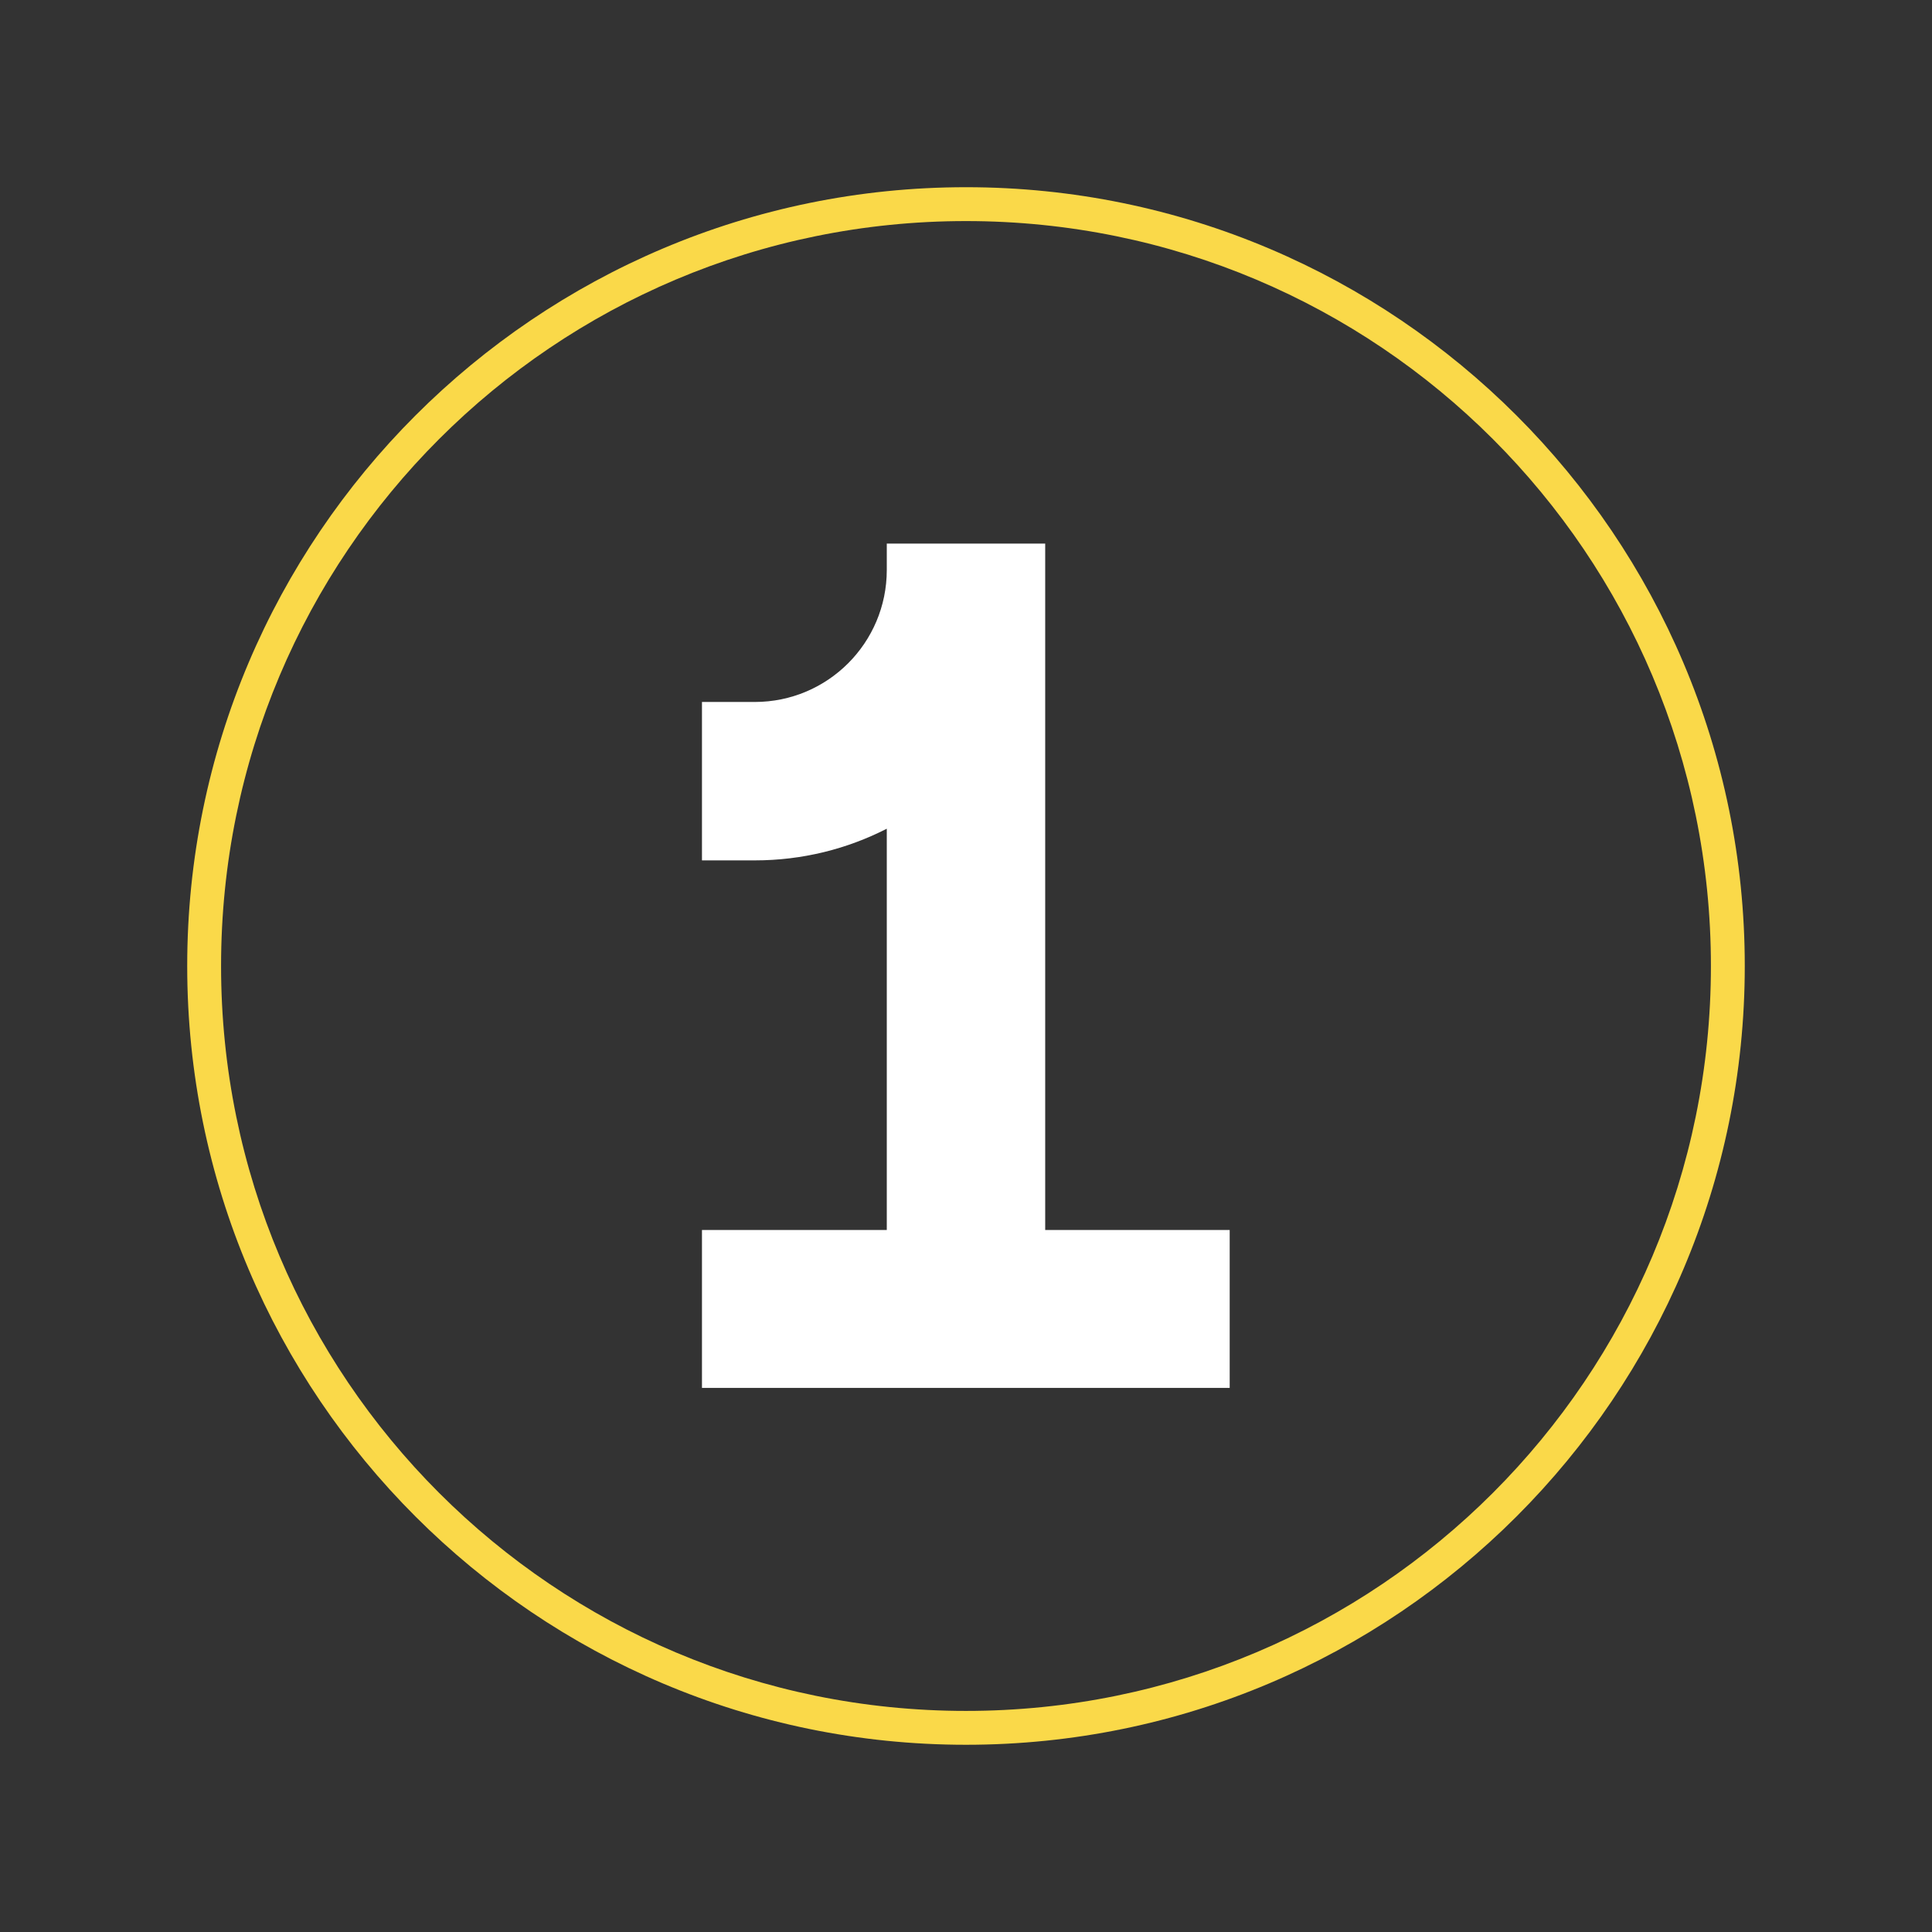
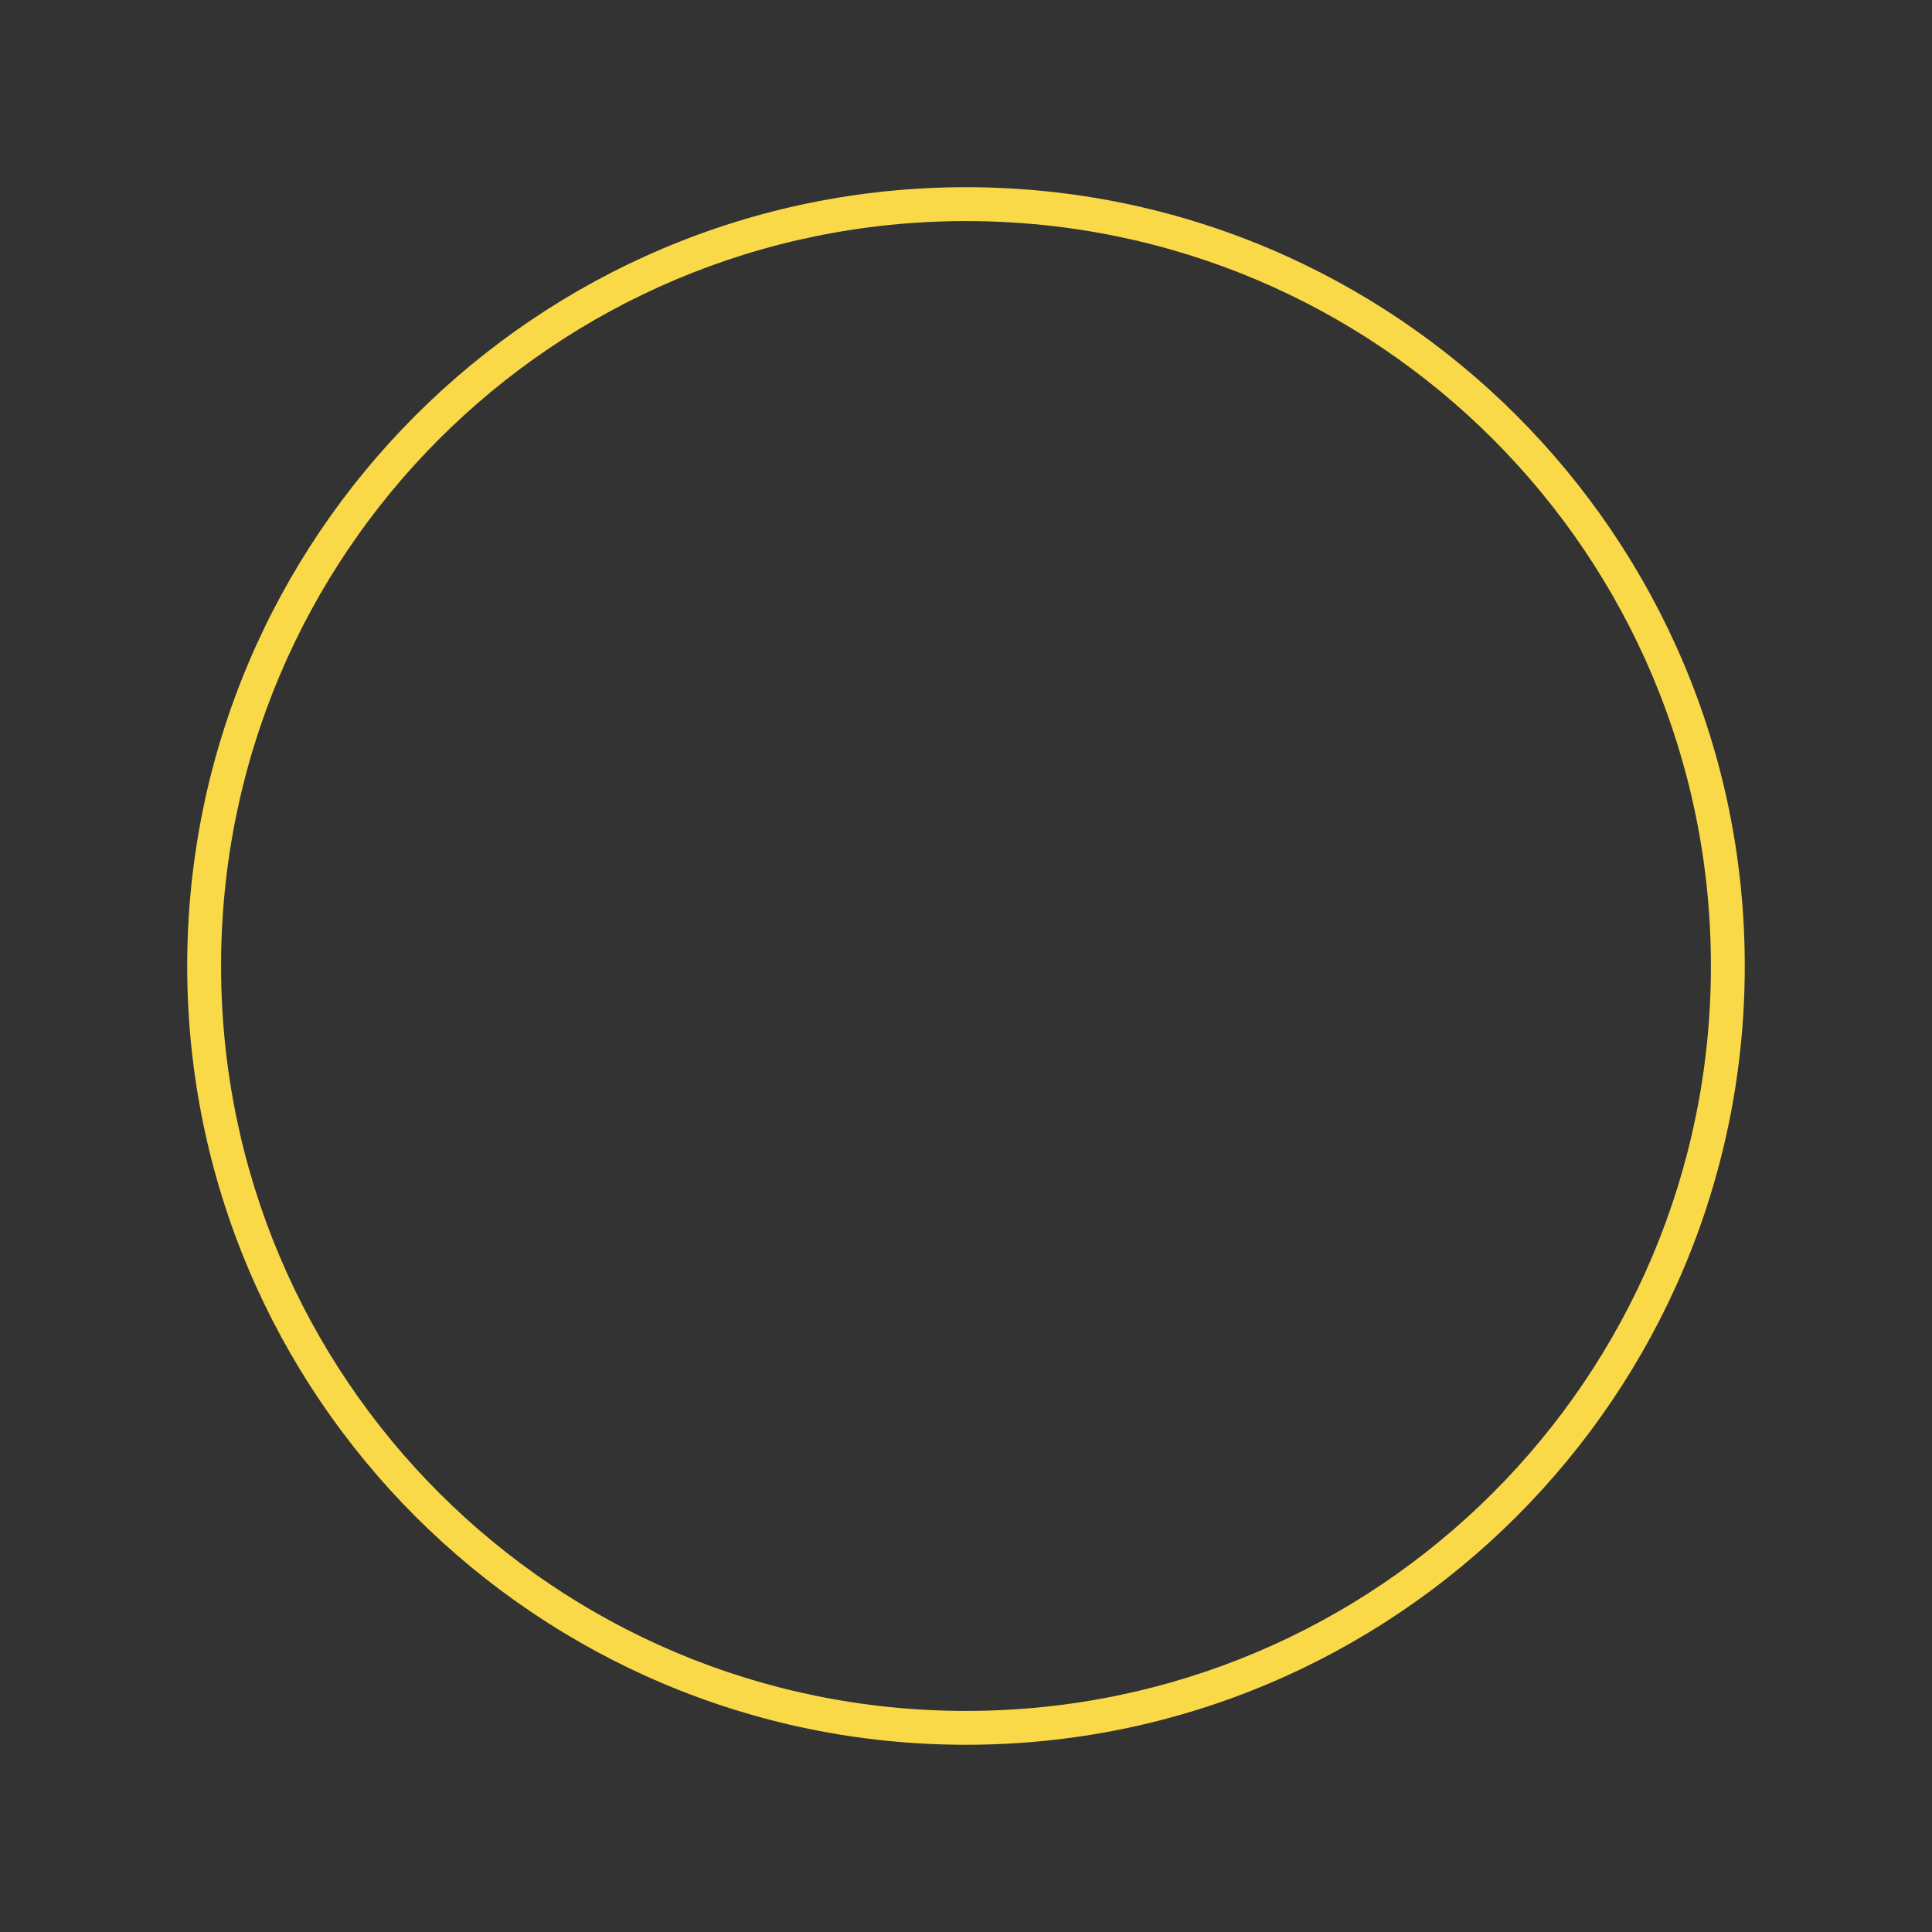
<svg xmlns="http://www.w3.org/2000/svg" width="1080" zoomAndPan="magnify" viewBox="0 0 810 810" height="1080" preserveAspectRatio="xMidYMid meet" version="1.0">
  <rect x="0" y="0" width="810" height="810" fill="#333333" stroke="none" />
  <defs>
    <clipPath id="72a5361a9a">
      <path d="M 78.488 78.488 L 731.738 78.488 L 731.738 731.738 L 78.488 731.738 Z M 78.488 78.488 " clip-rule="nonzero" />
    </clipPath>
    <clipPath id="1789212c72">
-       <path d="M 294.305 227.891 L 515.555 227.891 L 515.555 581.891 L 294.305 581.891 Z M 294.305 227.891 " clip-rule="nonzero" />
-     </clipPath>
+       </clipPath>
  </defs>
  <g clip-path="url(#72a5361a9a)">
    <path fill="#fad949" d="M 404.996 78.488 C 224.848 78.488 78.488 224.848 78.488 404.996 C 78.488 585.141 224.848 731.504 404.996 731.504 C 585.141 731.504 731.504 585.141 731.504 404.996 C 731.504 224.848 585.141 78.488 404.996 78.488 Z M 404.996 92.684 C 577.66 92.684 717.309 232.328 717.309 404.996 C 717.309 577.66 577.66 717.309 404.996 717.309 C 232.328 717.309 92.684 577.66 92.684 404.996 C 92.684 232.328 232.328 92.684 404.996 92.684 Z M 404.996 92.684 " fill-opacity="1" fill-rule="nonzero" />
  </g>
  <g clip-path="url(#1789212c72)">
    <path fill="#ffffff" d="M 294.305 515.684 L 371.789 515.684 L 371.789 347.441 C 355.184 355.93 336.371 360.719 316.445 360.719 L 294.305 360.719 L 294.305 294.305 L 316.445 294.305 C 347.012 294.305 371.789 269.527 371.789 238.961 L 371.789 227.891 L 438.203 227.891 L 438.203 515.684 L 515.684 515.684 L 515.684 582.098 L 294.305 582.098 Z M 294.305 515.684 " fill-opacity="1" fill-rule="nonzero" />
  </g>
</svg>